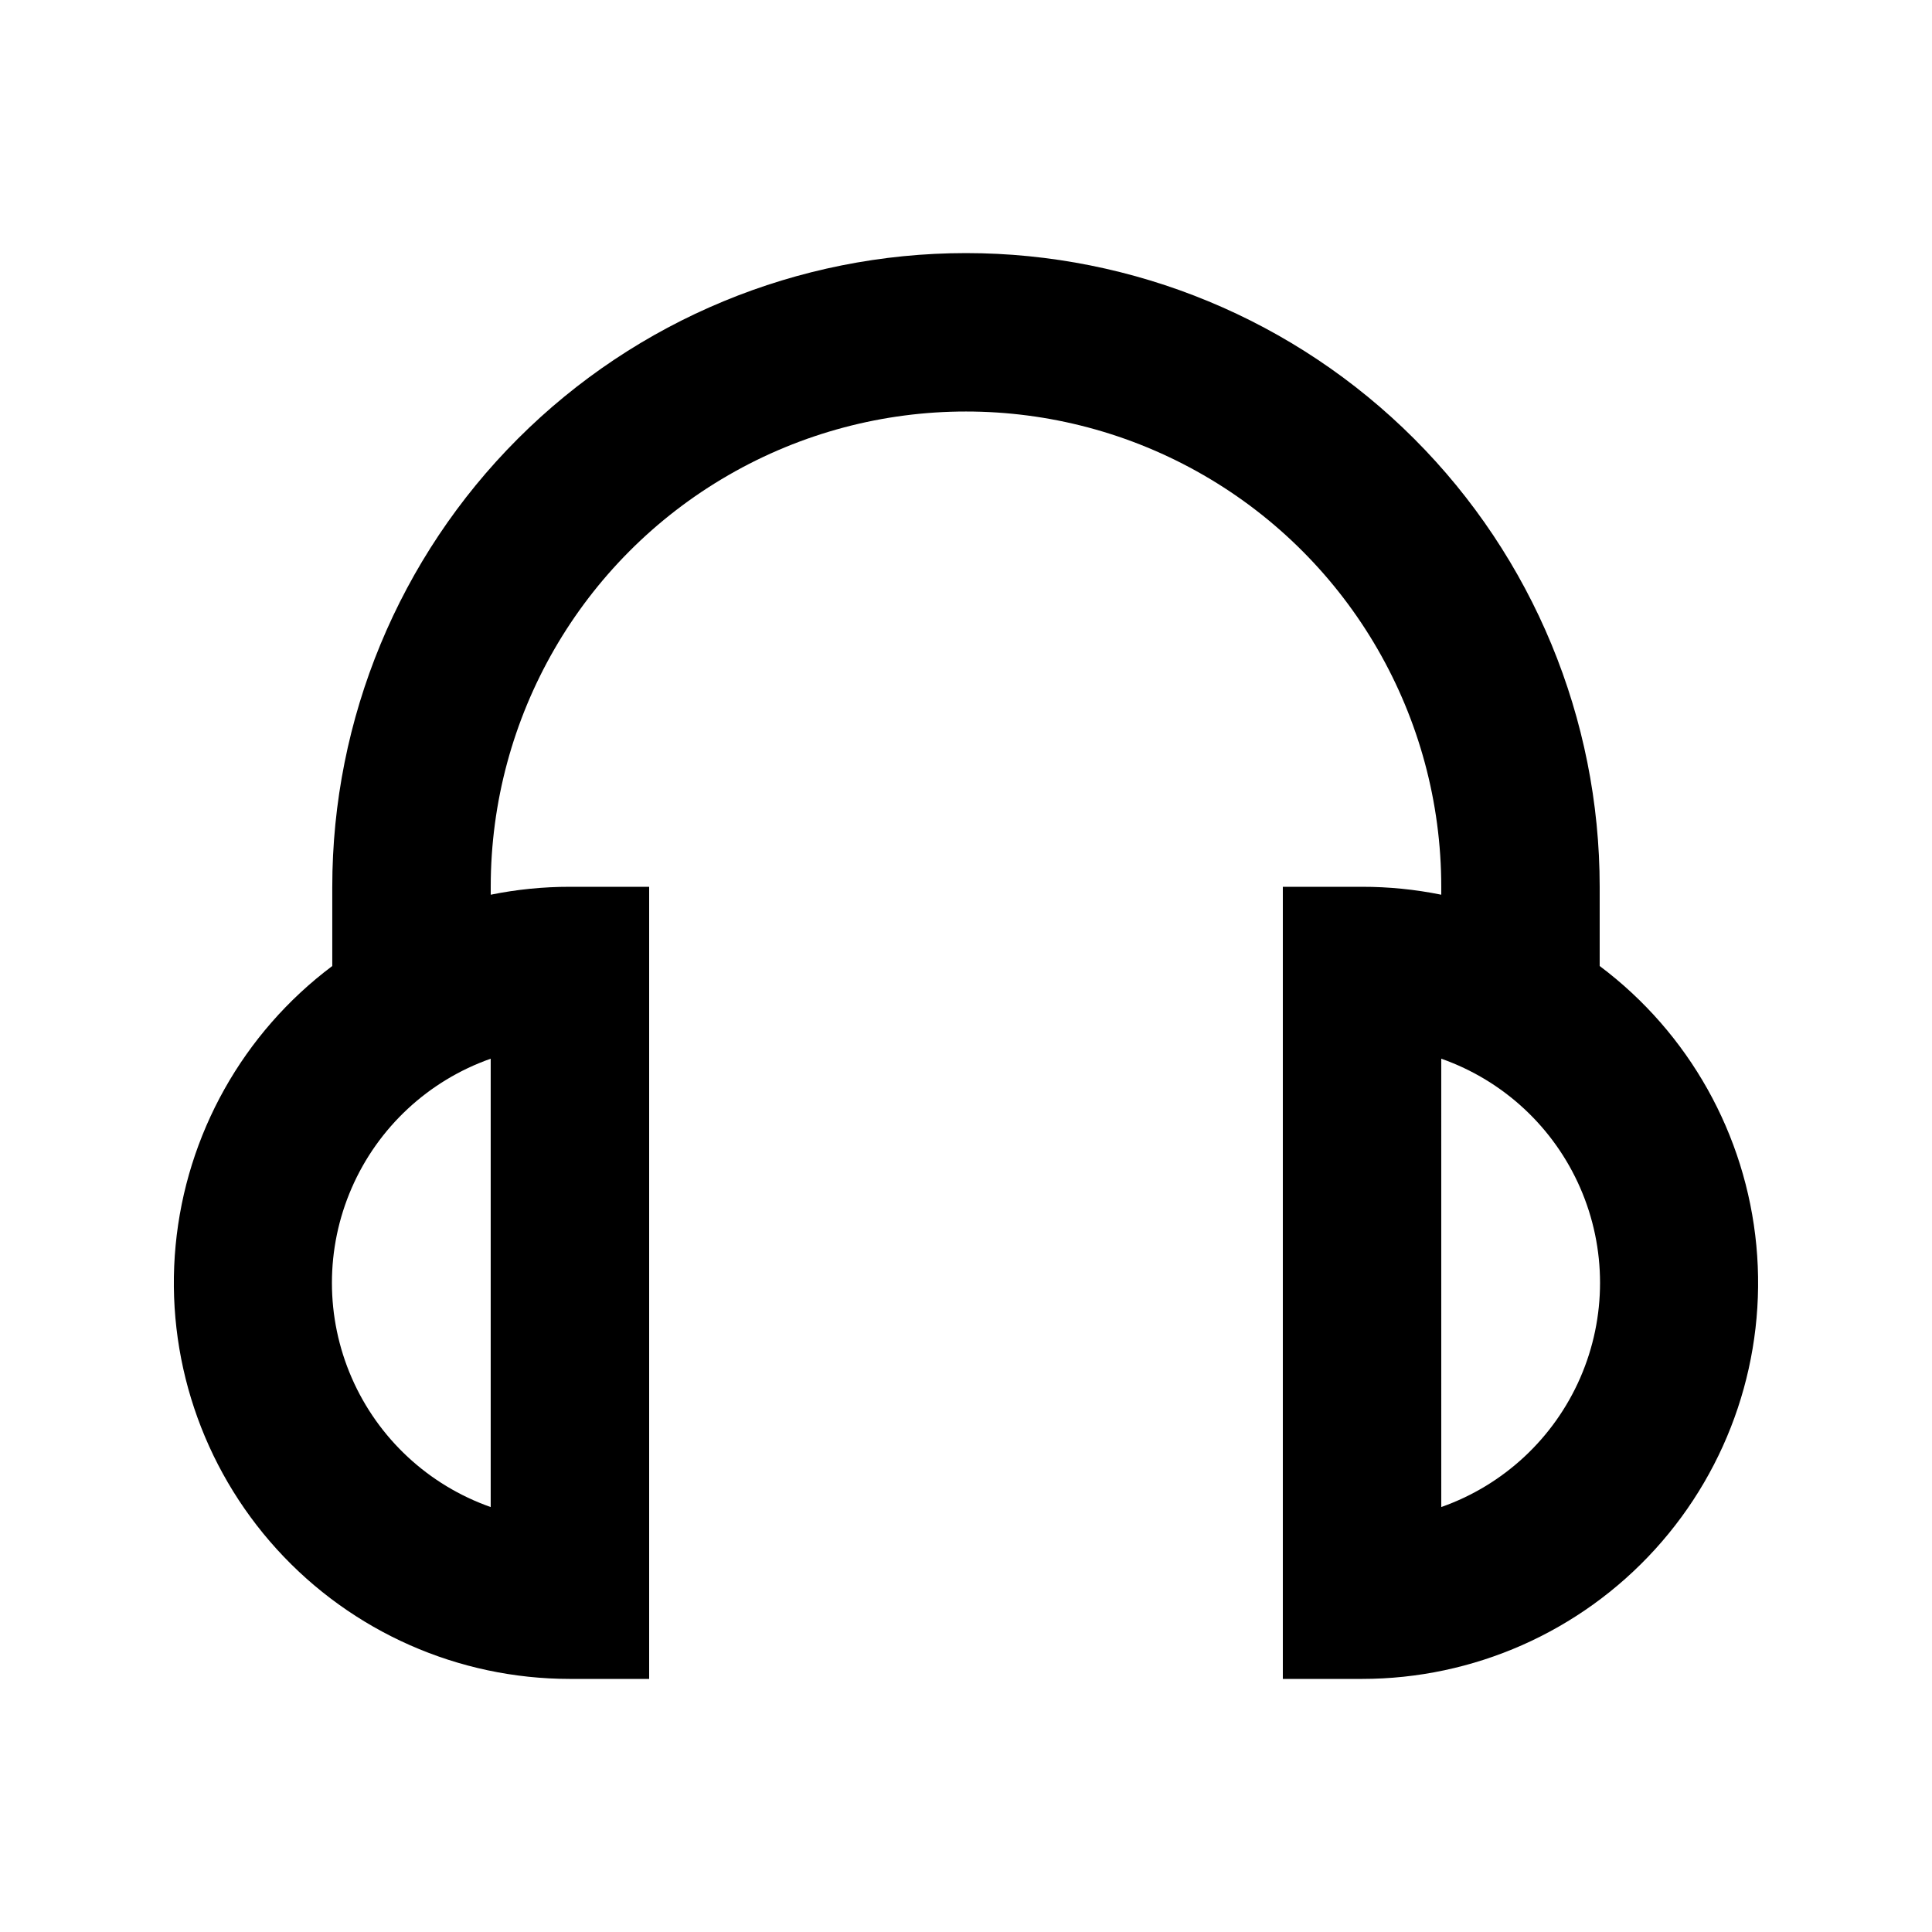
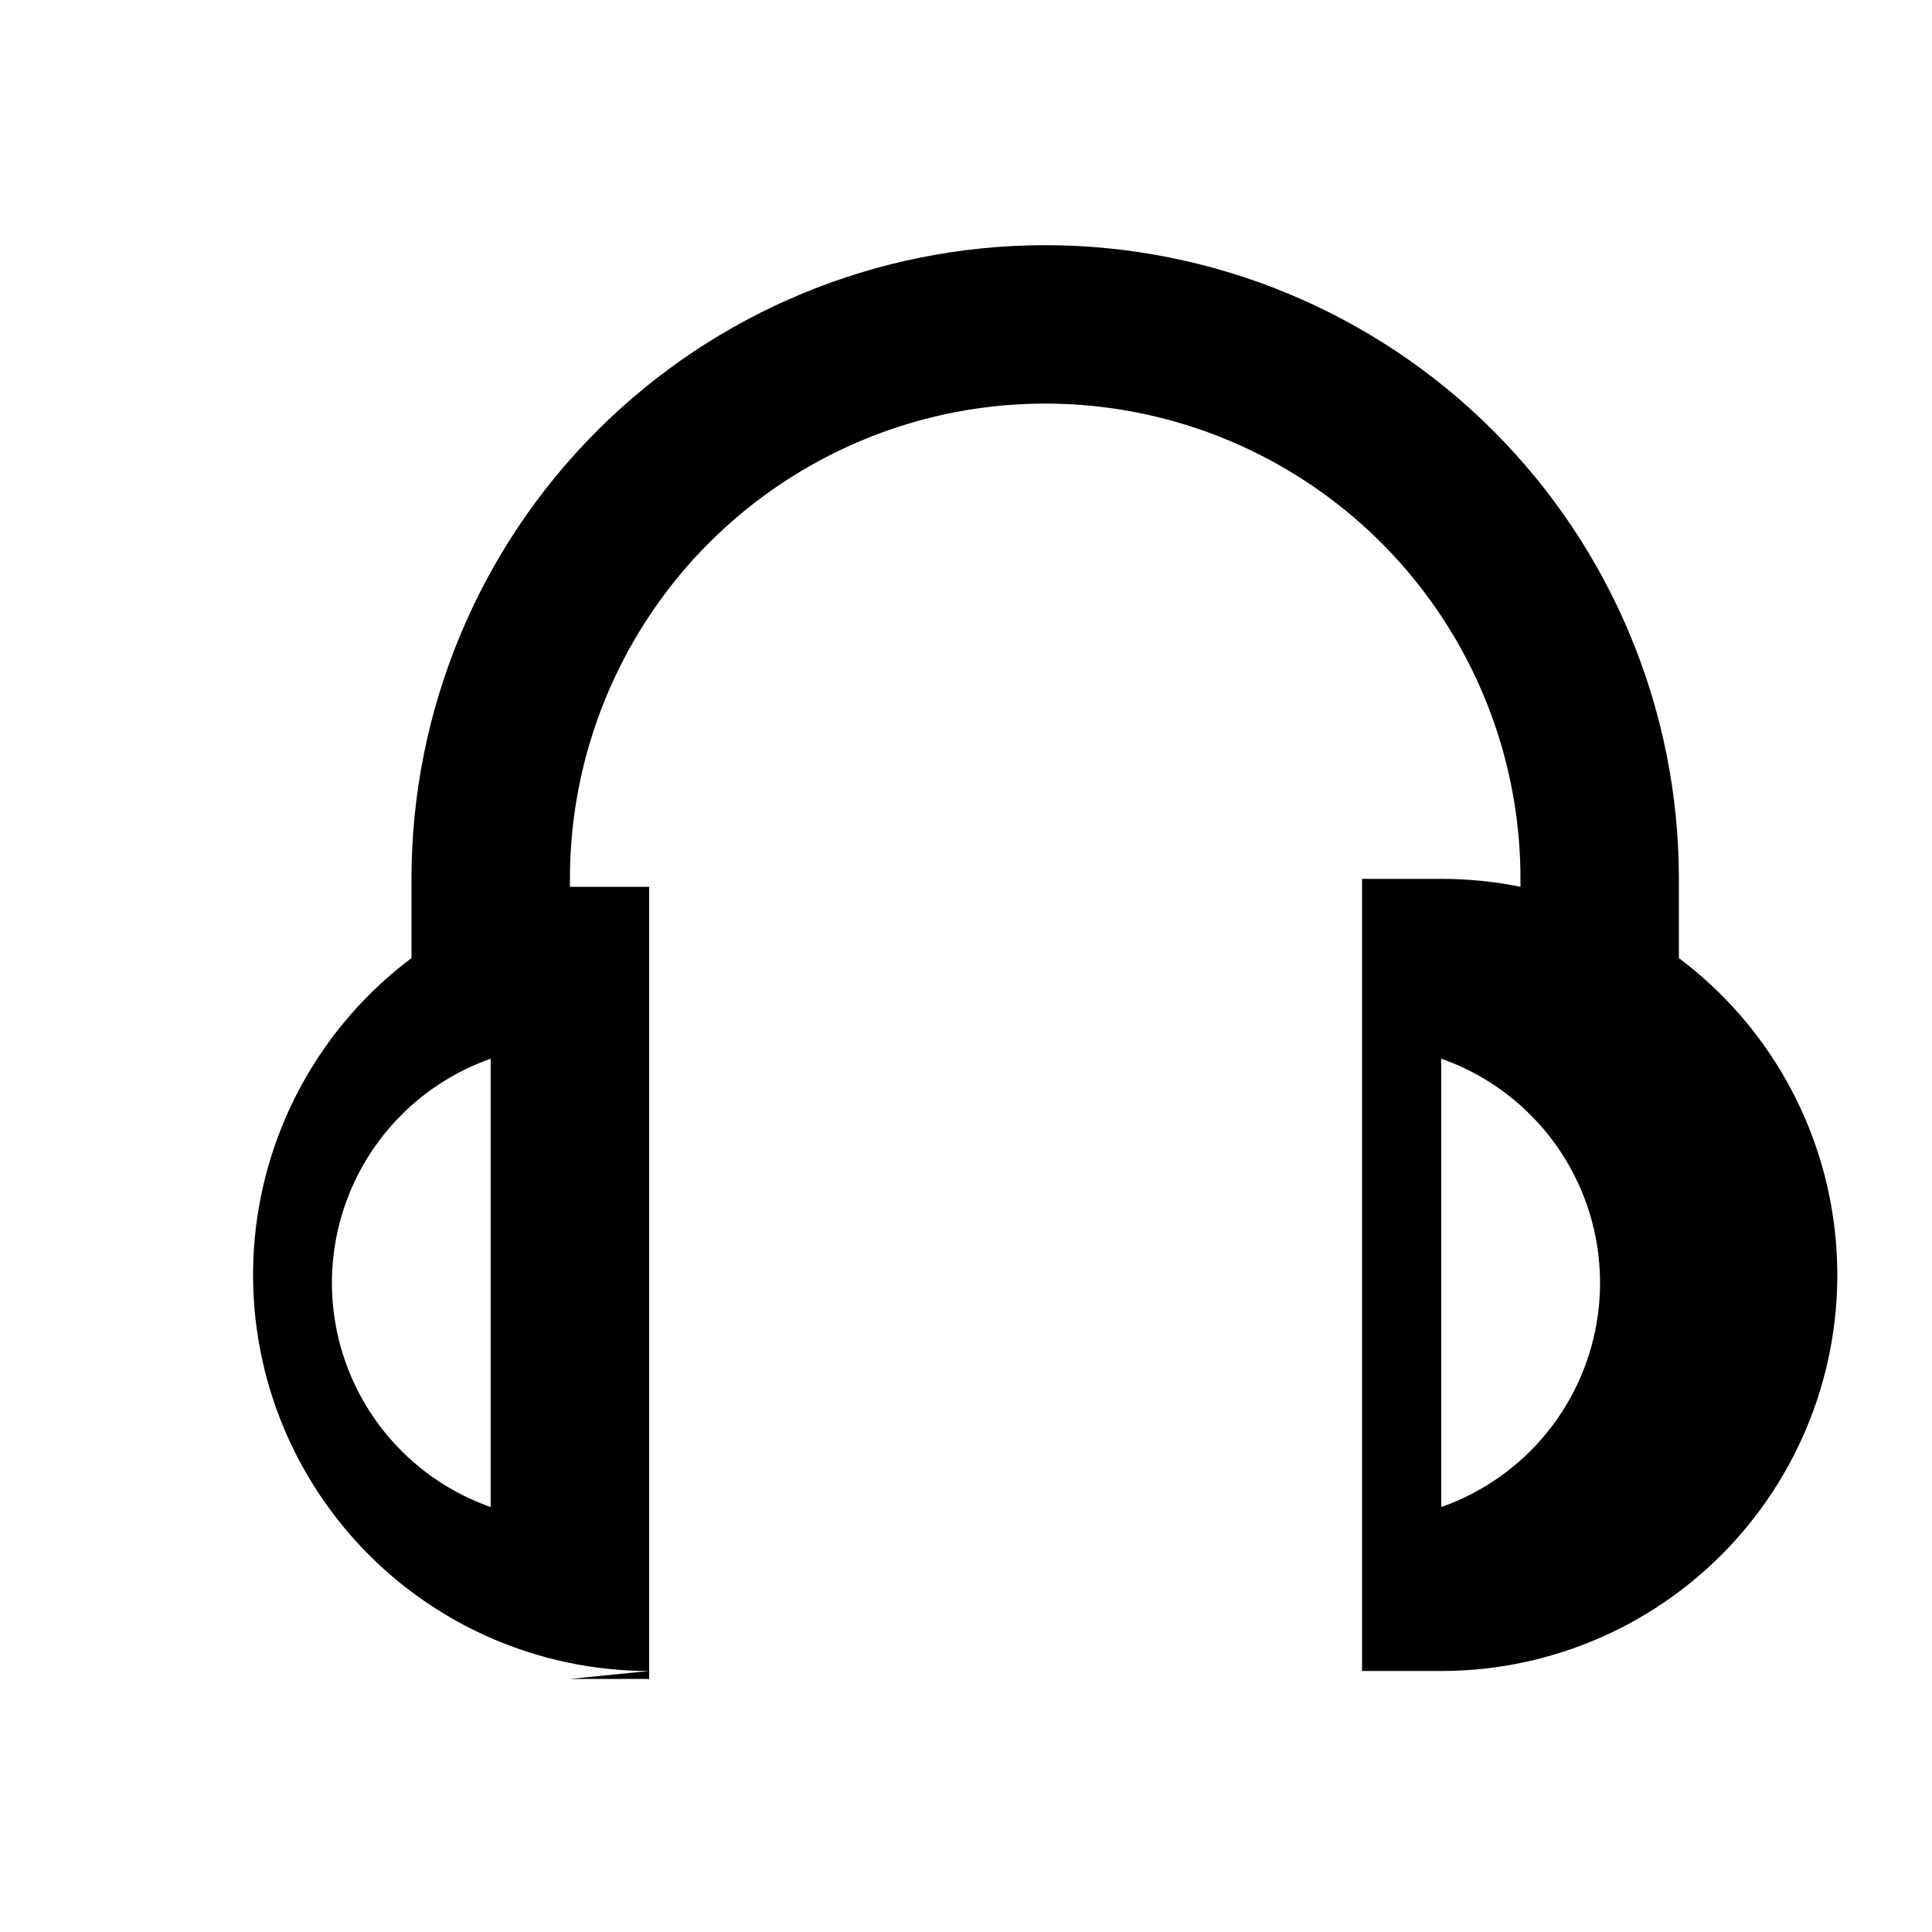
<svg xmlns="http://www.w3.org/2000/svg" fill="#000000" width="800px" height="800px" version="1.1" viewBox="144 144 512 512">
-   <path d="m295.04 588.93h20.992v-209.92h-20.992c-7.051-0.008-14.082 0.695-20.992 2.098v-2.098c0-45 24.004-86.582 62.977-109.08 38.969-22.5 86.98-22.5 125.95 0 38.969 22.496 62.973 64.078 62.973 109.08v2.098c-6.906-1.402-13.941-2.106-20.992-2.098h-20.992v209.92h20.992c29.562 0 57.754-12.465 77.645-34.332 19.895-21.871 29.641-51.113 26.848-80.543-2.793-29.43-17.863-56.316-41.516-74.051v-20.992c0-44.539-17.691-87.258-49.188-118.75-31.492-31.496-74.207-49.188-118.75-49.188-44.543 0-87.258 17.691-118.75 49.188-31.496 31.492-49.188 74.211-49.188 118.75v20.992c-23.648 17.734-38.723 44.621-41.516 74.051-2.793 29.43 6.957 58.672 26.848 80.543 19.891 21.867 48.082 34.332 77.645 34.332zm230.91-45.555-0.004-118.81c16.508 5.805 29.852 18.215 36.84 34.258 6.988 16.039 6.988 34.262 0 50.301-6.988 16.043-20.332 28.453-36.84 34.258zm-251.91-118.81v118.82c-16.504-5.805-29.852-18.215-36.836-34.258-6.988-16.039-6.988-34.262 0-50.301 6.984-16.043 20.332-28.453 36.836-34.258z" />
+   <path d="m295.04 588.93h20.992v-209.92h-20.992v-2.098c0-45 24.004-86.582 62.977-109.08 38.969-22.5 86.98-22.5 125.95 0 38.969 22.496 62.973 64.078 62.973 109.08v2.098c-6.906-1.402-13.941-2.106-20.992-2.098h-20.992v209.92h20.992c29.562 0 57.754-12.465 77.645-34.332 19.895-21.871 29.641-51.113 26.848-80.543-2.793-29.43-17.863-56.316-41.516-74.051v-20.992c0-44.539-17.691-87.258-49.188-118.75-31.492-31.496-74.207-49.188-118.75-49.188-44.543 0-87.258 17.691-118.75 49.188-31.496 31.492-49.188 74.211-49.188 118.75v20.992c-23.648 17.734-38.723 44.621-41.516 74.051-2.793 29.43 6.957 58.672 26.848 80.543 19.891 21.867 48.082 34.332 77.645 34.332zm230.91-45.555-0.004-118.81c16.508 5.805 29.852 18.215 36.84 34.258 6.988 16.039 6.988 34.262 0 50.301-6.988 16.043-20.332 28.453-36.84 34.258zm-251.91-118.81v118.82c-16.504-5.805-29.852-18.215-36.836-34.258-6.988-16.039-6.988-34.262 0-50.301 6.984-16.043 20.332-28.453 36.836-34.258z" />
</svg>